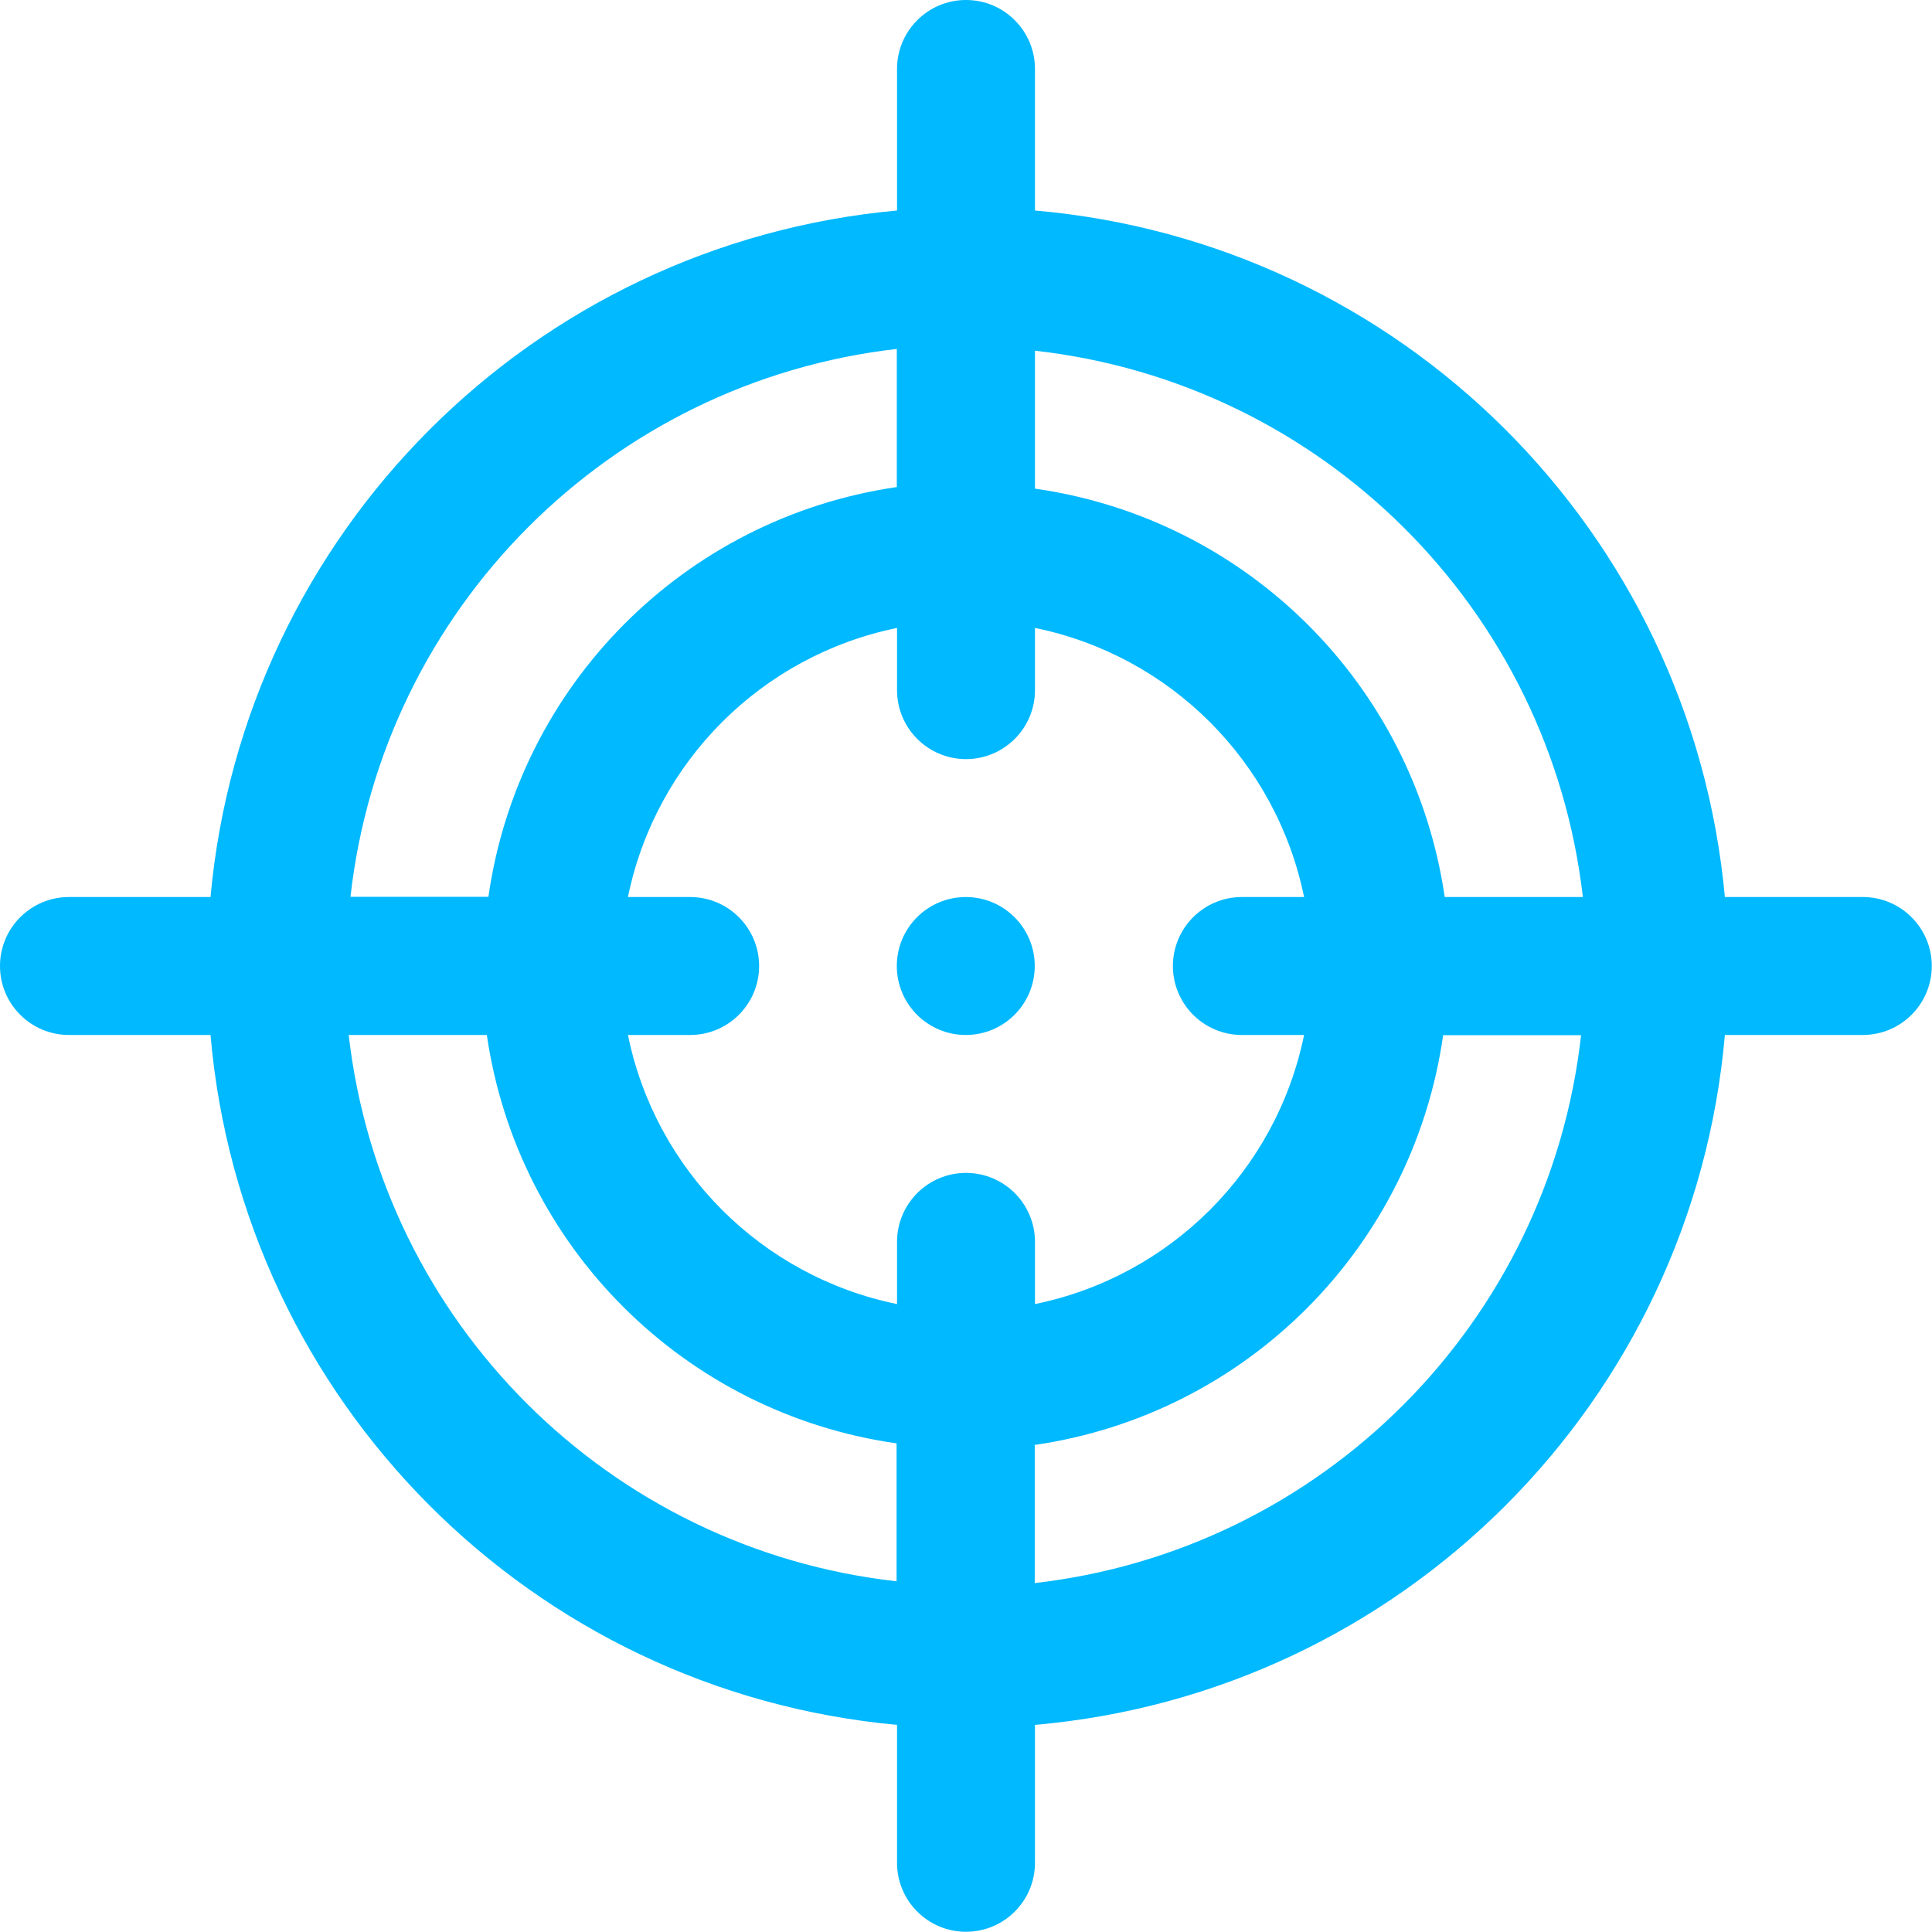
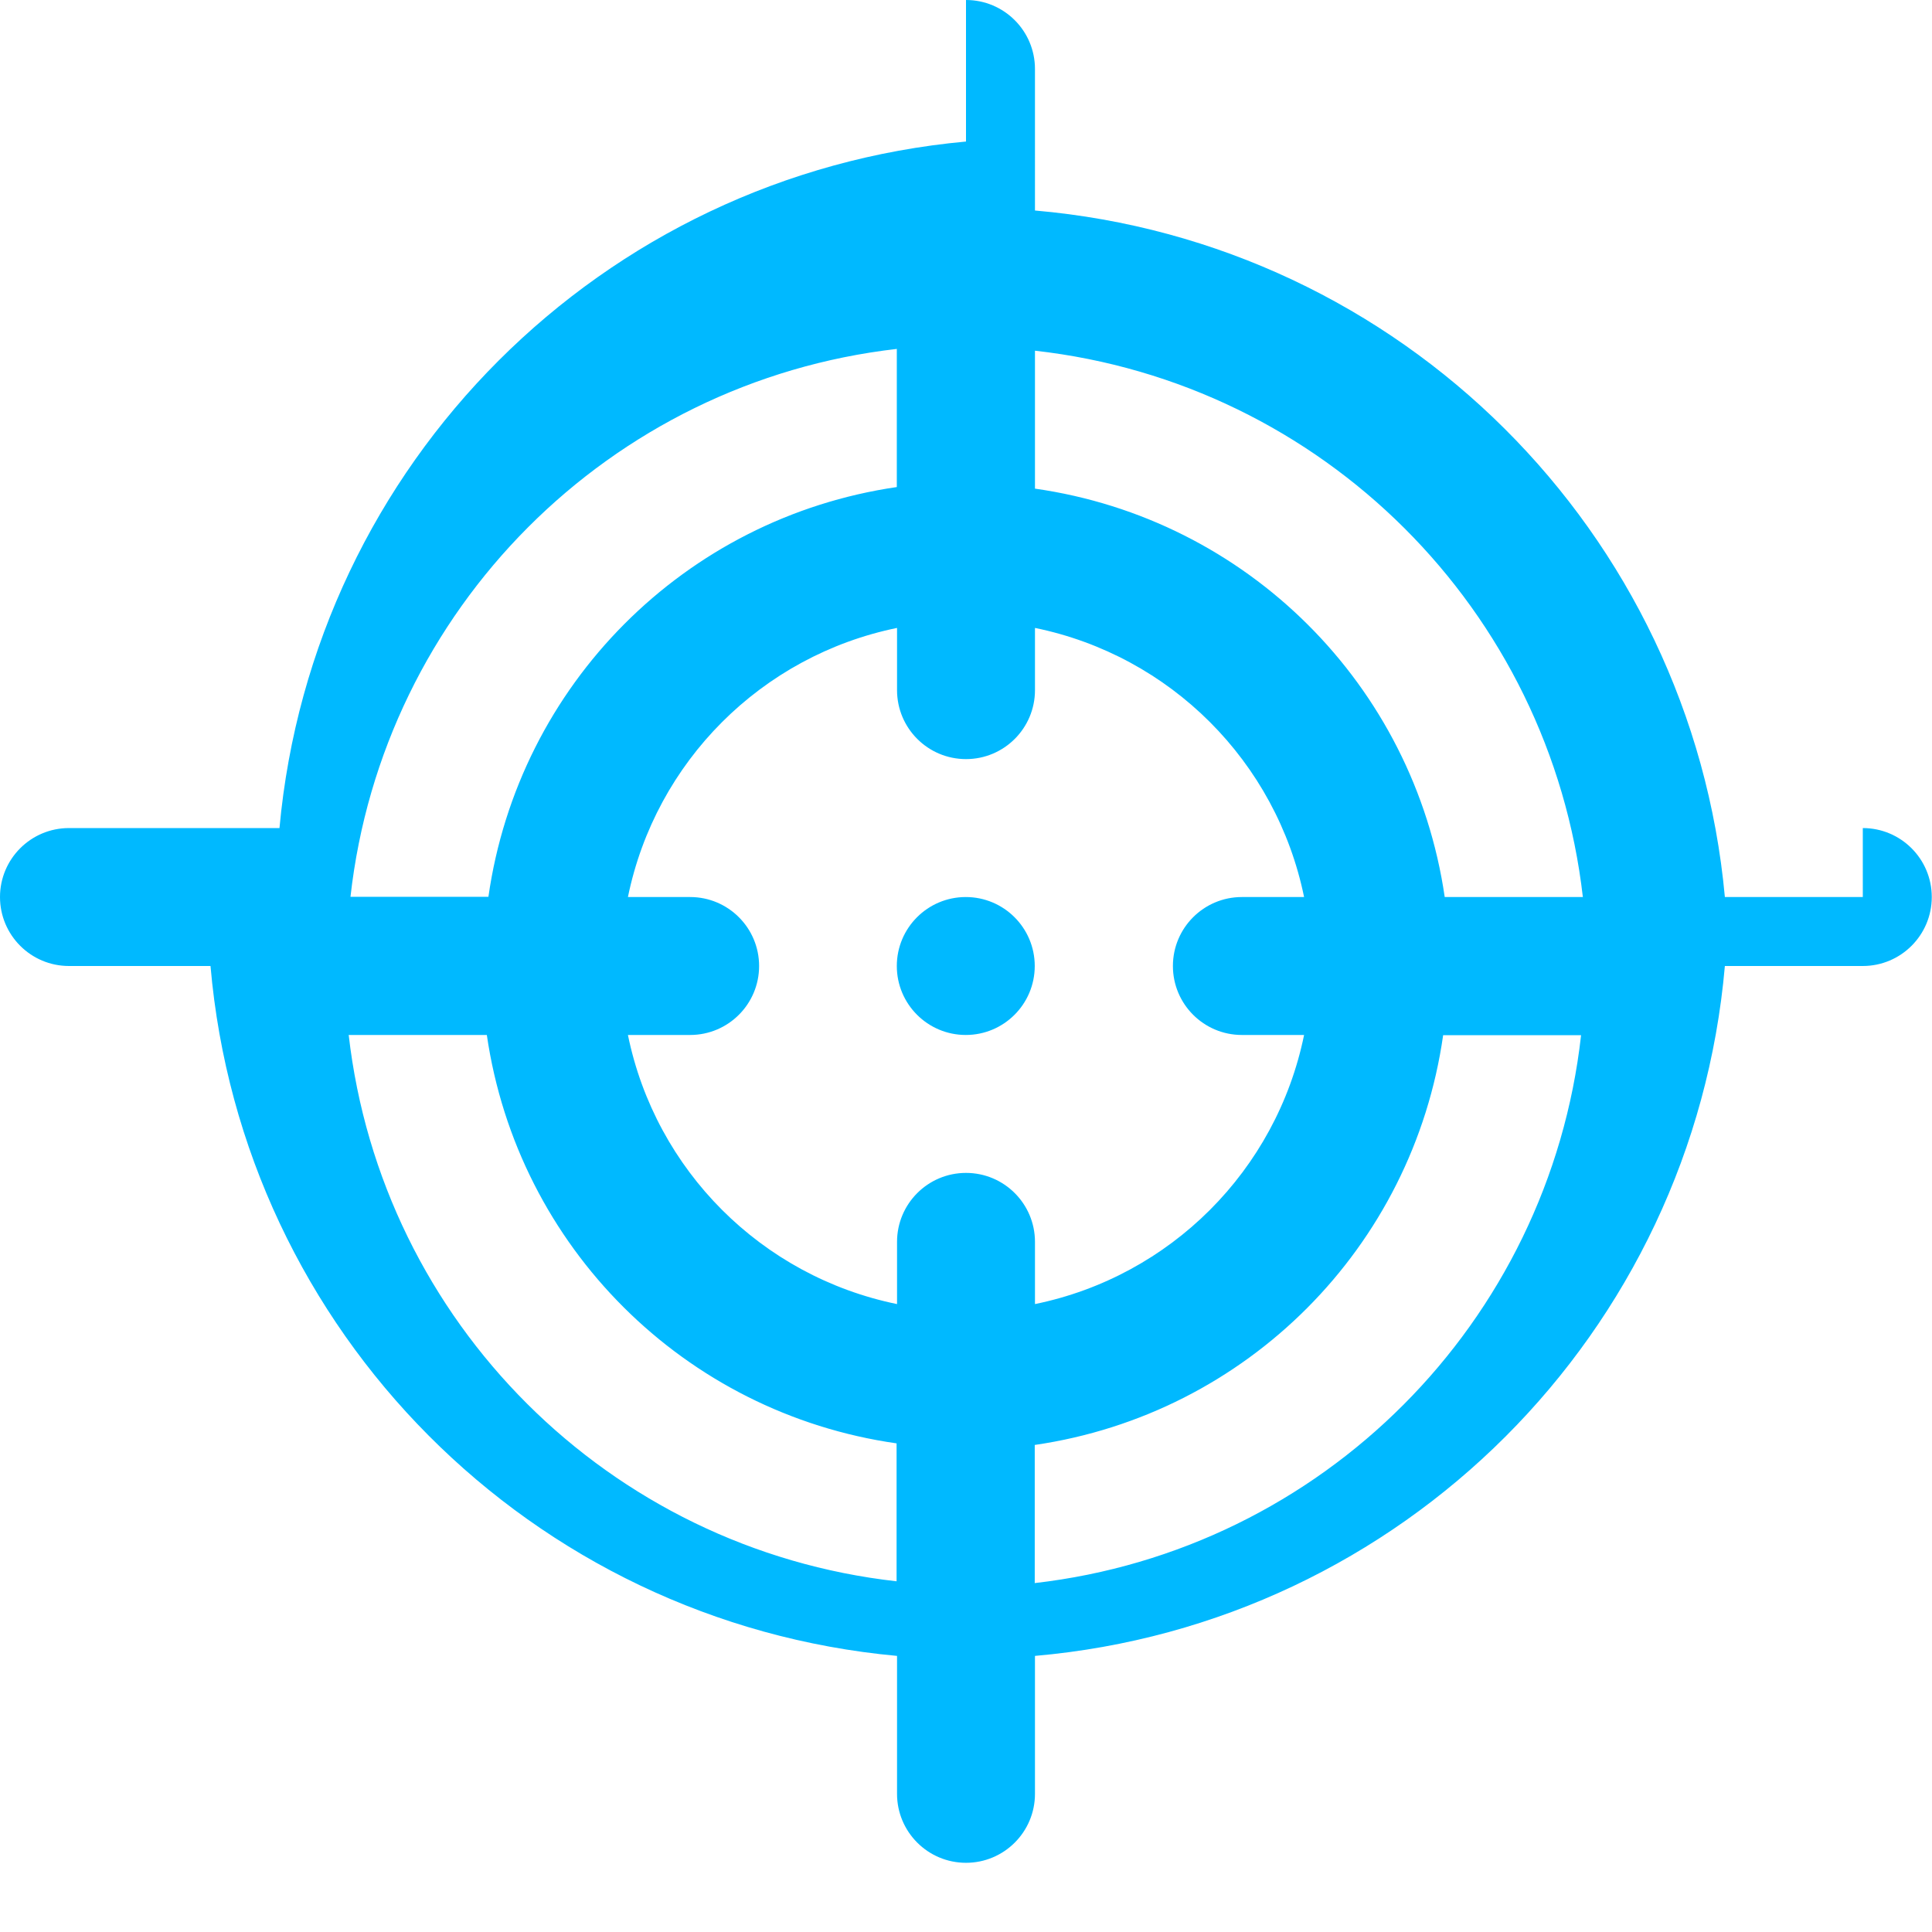
<svg xmlns="http://www.w3.org/2000/svg" id="Layer_2" data-name="Layer 2" viewBox="0 0 85.72 85.72">
  <defs>
    <style>
      .cls-1 {
        fill: #00b9ff;
        stroke-width: 0px;
      }
    </style>
  </defs>
  <g id="Layer_1-2" data-name="Layer 1">
-     <path class="cls-1" d="m82.65,39.8h-6.12c-1.49-16.22-14.38-29.05-30.61-30.46V3.06c0-1.69-1.37-3.06-3.06-3.06s-3.06,1.37-3.06,3.06v6.28c-16.17,1.48-28.98,14.29-30.46,30.46H3.06c-1.69,0-3.06,1.37-3.06,3.06s1.37,3.06,3.06,3.06h6.28c1.41,16.23,14.24,29.12,30.46,30.61v6.12c0,1.69,1.37,3.06,3.06,3.06s3.06-1.37,3.06-3.06v-6.12c16.28-1.42,29.19-14.33,30.61-30.61h6.12c1.69,0,3.06-1.37,3.06-3.06s-1.37-3.06-3.06-3.06Zm-12.43,0h-6.12c-1.37-9.41-8.77-16.78-18.18-18.12v-6.12c12.76,1.43,22.85,11.49,24.31,24.25Zm-15.12,6.12h2.76c-1.23,6.01-5.93,10.71-11.94,11.94v-2.76c0-1.69-1.37-3.06-3.06-3.06s-3.06,1.37-3.06,3.06v2.76c-6.01-1.23-10.71-5.93-11.94-11.94h2.76c1.69,0,3.06-1.37,3.06-3.06s-1.37-3.06-3.06-3.06h-2.76c1.23-6.01,5.93-10.71,11.94-11.94v2.76c0,1.69,1.37,3.06,3.06,3.06s3.06-1.37,3.06-3.06v-2.76c6.01,1.23,10.71,5.93,11.94,11.94h-2.76c-1.69,0-3.06,1.37-3.06,3.06s1.37,3.06,3.06,3.06Zm-15.31-30.43v6.12c-9.41,1.37-16.78,8.77-18.12,18.18h-6.12c1.43-12.76,11.49-22.85,24.25-24.31Zm-24.31,30.43h6.12c1.37,9.41,8.77,16.78,18.18,18.12v6.12c-12.76-1.43-22.85-11.49-24.31-24.25Zm30.43,24.31v-6.12c9.41-1.37,16.78-8.77,18.12-18.18h6.12c-1.43,12.76-11.49,22.85-24.25,24.31Zm0-27.37c0,1.69-1.37,3.06-3.06,3.06s-3.06-1.37-3.06-3.06,1.37-3.06,3.06-3.06h0c1.69,0,3.06,1.37,3.06,3.06Z" />
+     <path class="cls-1" d="m82.65,39.8h-6.12c-1.49-16.22-14.38-29.05-30.61-30.46V3.06c0-1.69-1.37-3.06-3.06-3.06v6.28c-16.17,1.48-28.98,14.29-30.46,30.46H3.06c-1.69,0-3.06,1.37-3.06,3.06s1.37,3.06,3.06,3.06h6.28c1.41,16.23,14.24,29.12,30.46,30.61v6.12c0,1.69,1.37,3.06,3.06,3.06s3.06-1.37,3.06-3.06v-6.12c16.28-1.42,29.19-14.33,30.61-30.61h6.12c1.69,0,3.06-1.37,3.06-3.06s-1.37-3.06-3.06-3.06Zm-12.43,0h-6.12c-1.37-9.41-8.77-16.78-18.18-18.12v-6.12c12.76,1.43,22.85,11.49,24.31,24.25Zm-15.12,6.12h2.76c-1.23,6.01-5.93,10.71-11.94,11.94v-2.76c0-1.69-1.37-3.06-3.06-3.06s-3.06,1.37-3.06,3.06v2.76c-6.01-1.23-10.71-5.93-11.94-11.94h2.76c1.69,0,3.06-1.37,3.06-3.06s-1.37-3.06-3.06-3.06h-2.76c1.23-6.01,5.93-10.71,11.94-11.94v2.76c0,1.69,1.37,3.06,3.06,3.06s3.06-1.37,3.06-3.06v-2.76c6.01,1.23,10.71,5.93,11.94,11.94h-2.76c-1.69,0-3.06,1.37-3.06,3.06s1.37,3.06,3.06,3.06Zm-15.31-30.43v6.12c-9.41,1.37-16.78,8.77-18.12,18.18h-6.12c1.43-12.76,11.49-22.85,24.25-24.31Zm-24.31,30.43h6.12c1.37,9.41,8.77,16.78,18.18,18.12v6.12c-12.76-1.43-22.85-11.49-24.31-24.25Zm30.43,24.31v-6.12c9.41-1.37,16.78-8.77,18.12-18.18h6.12c-1.43,12.76-11.49,22.85-24.25,24.31Zm0-27.37c0,1.69-1.37,3.06-3.06,3.06s-3.06-1.37-3.06-3.06,1.37-3.06,3.06-3.06h0c1.69,0,3.06,1.37,3.06,3.06Z" />
  </g>
</svg>